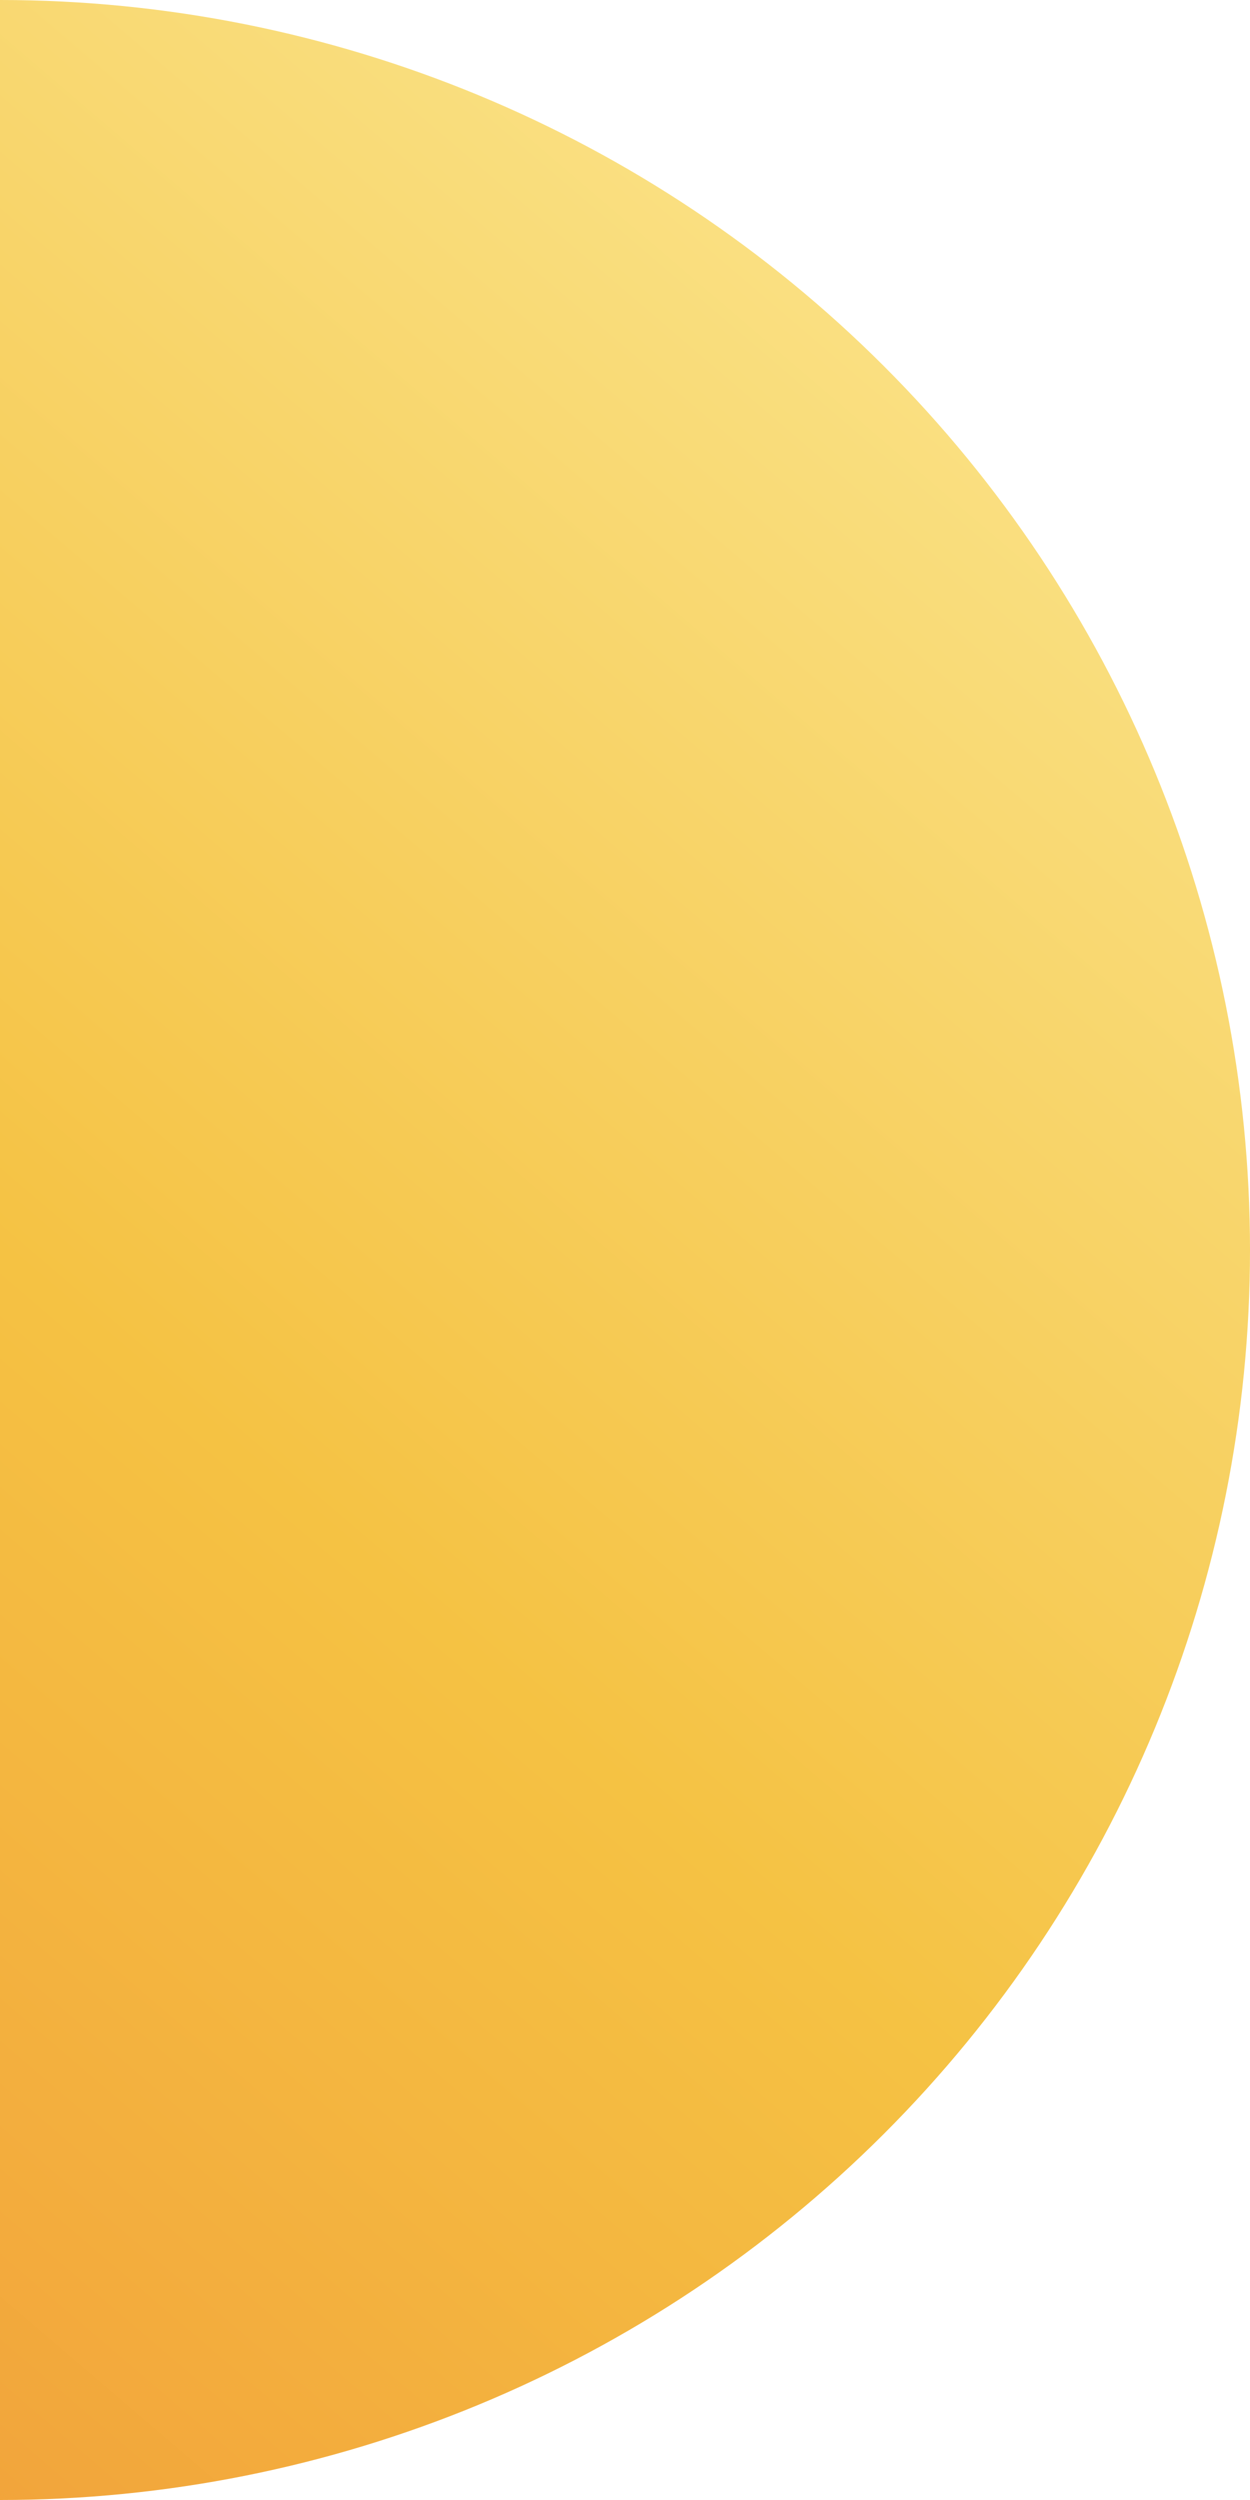
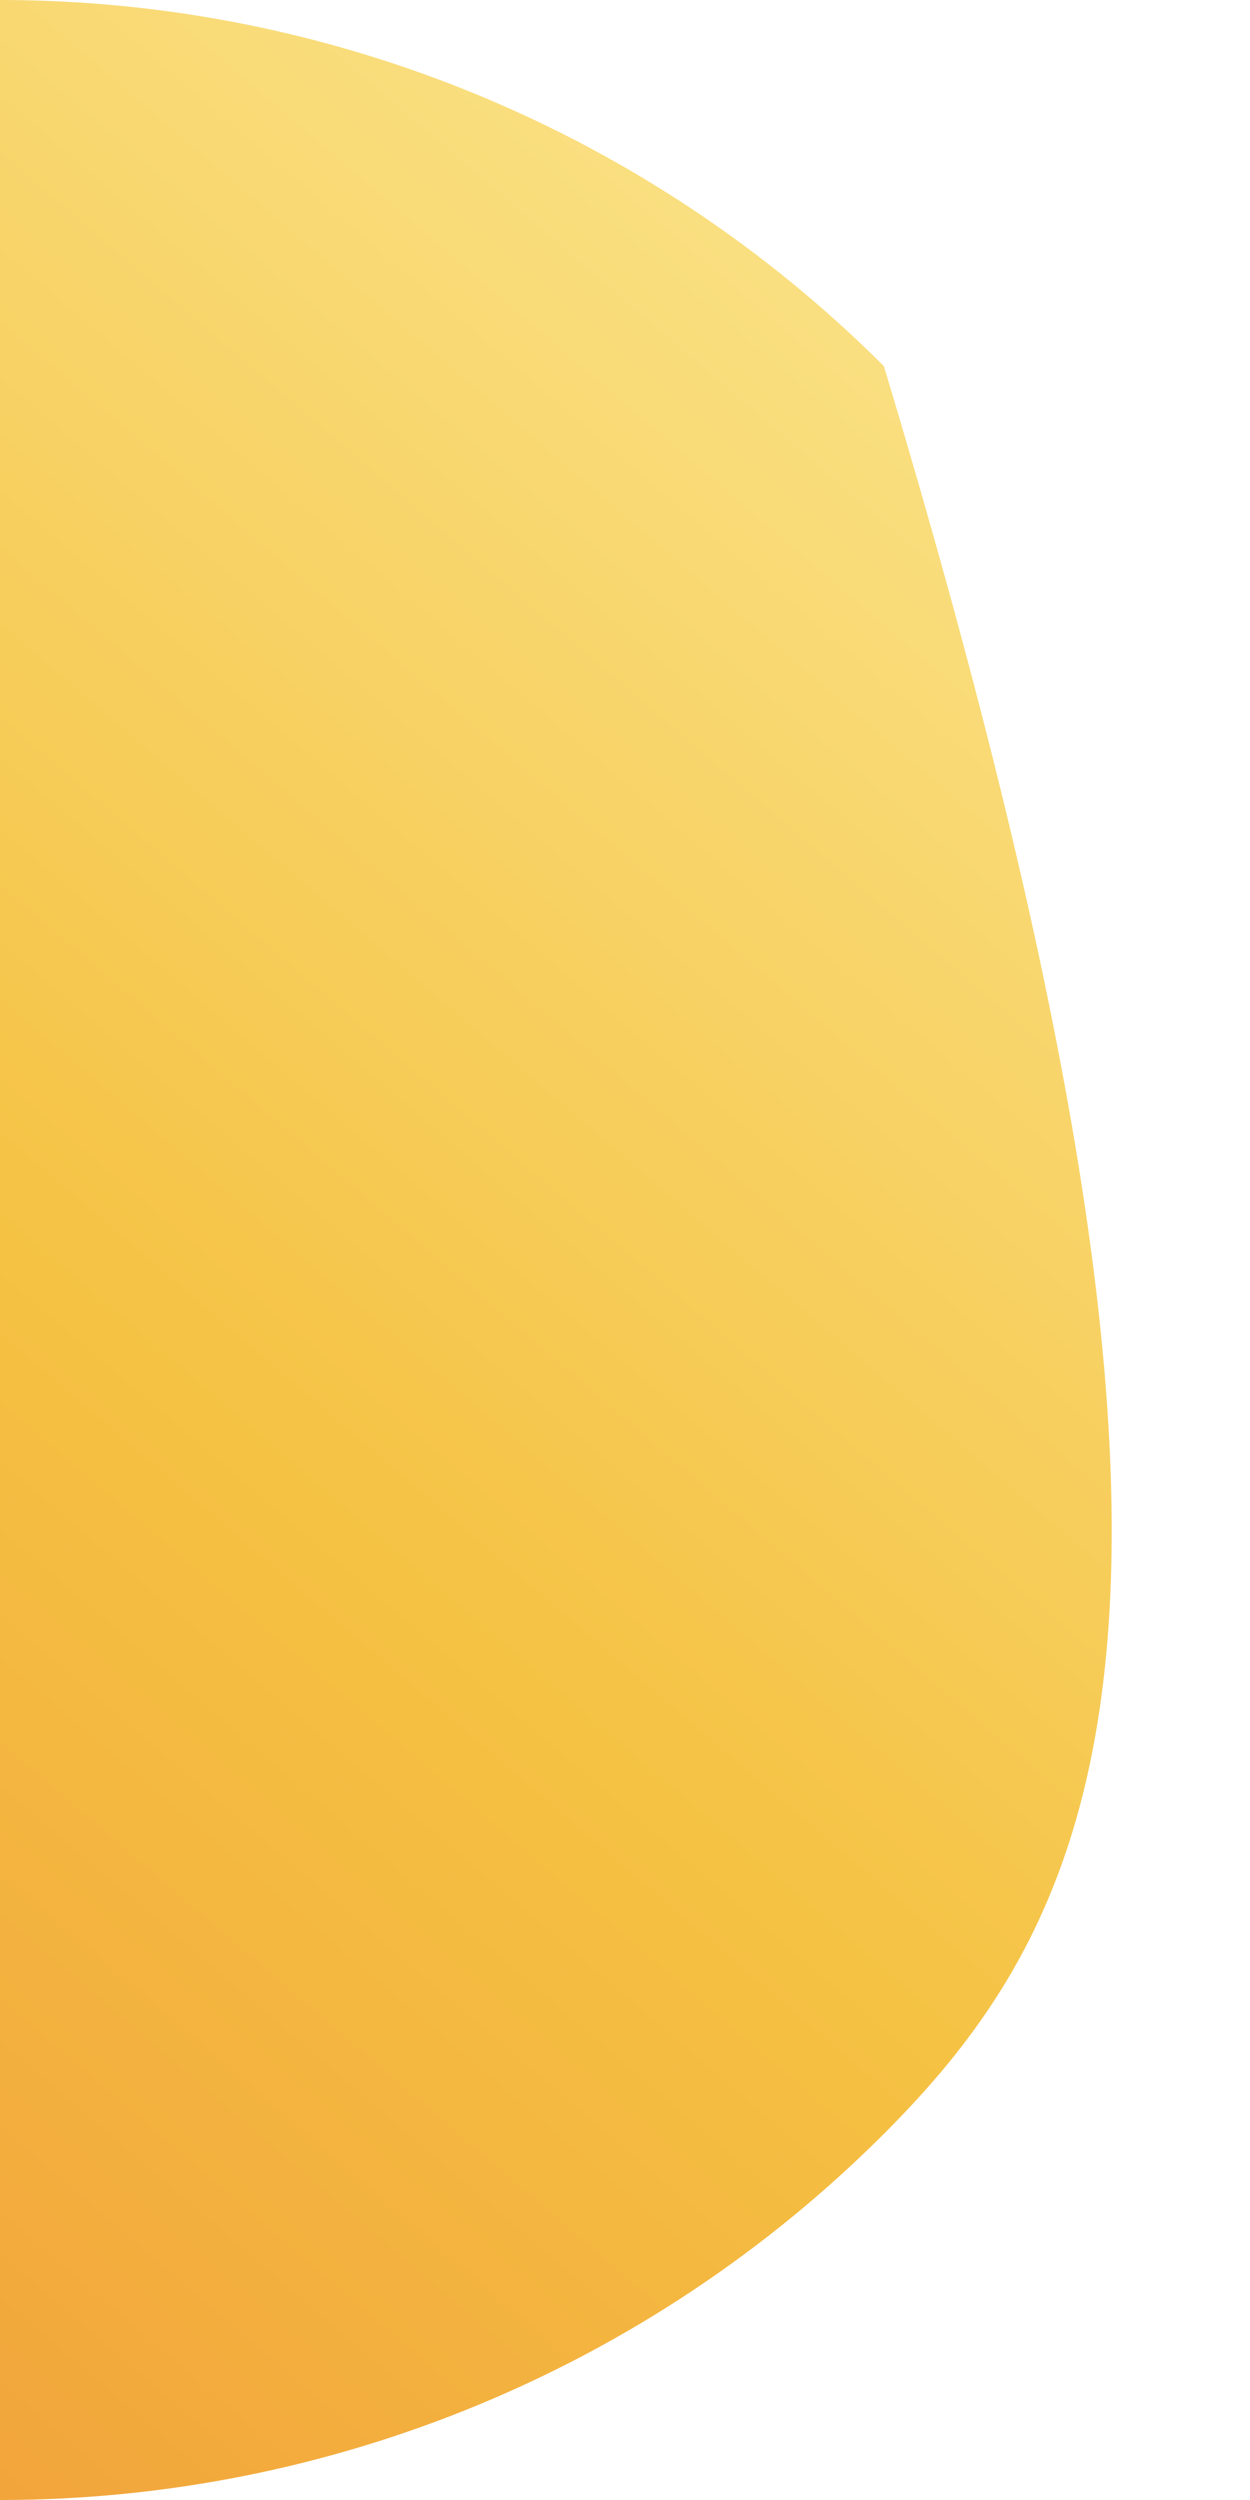
<svg xmlns="http://www.w3.org/2000/svg" width="50" height="100" viewBox="0 0 50 100" fill="none">
-   <path d="M-4.37114e-06 -2.18557e-06C13.261 -2.76522e-06 25.979 5.268 35.355 14.645C44.732 24.021 50 36.739 50 50C50 63.261 44.732 75.978 35.355 85.355C25.979 94.732 13.261 100 7.62939e-06 100L-2.18557e-06 50L-4.37114e-06 -2.18557e-06Z" fill="url(#paint0_linear_34544_9653)" />
+   <path d="M-4.37114e-06 -2.18557e-06C13.261 -2.76522e-06 25.979 5.268 35.355 14.645C50 63.261 44.732 75.978 35.355 85.355C25.979 94.732 13.261 100 7.62939e-06 100L-2.18557e-06 50L-4.37114e-06 -2.18557e-06Z" fill="url(#paint0_linear_34544_9653)" />
  <defs>
    <linearGradient id="paint0_linear_34544_9653" x1="86.209" y1="40.215" x2="3.674" y2="136.761" gradientUnits="userSpaceOnUse">
      <stop stop-color="#FBE791" />
      <stop offset="0.5" stop-color="#F5C243" />
      <stop offset="1" stop-color="#F09136" />
    </linearGradient>
  </defs>
</svg>